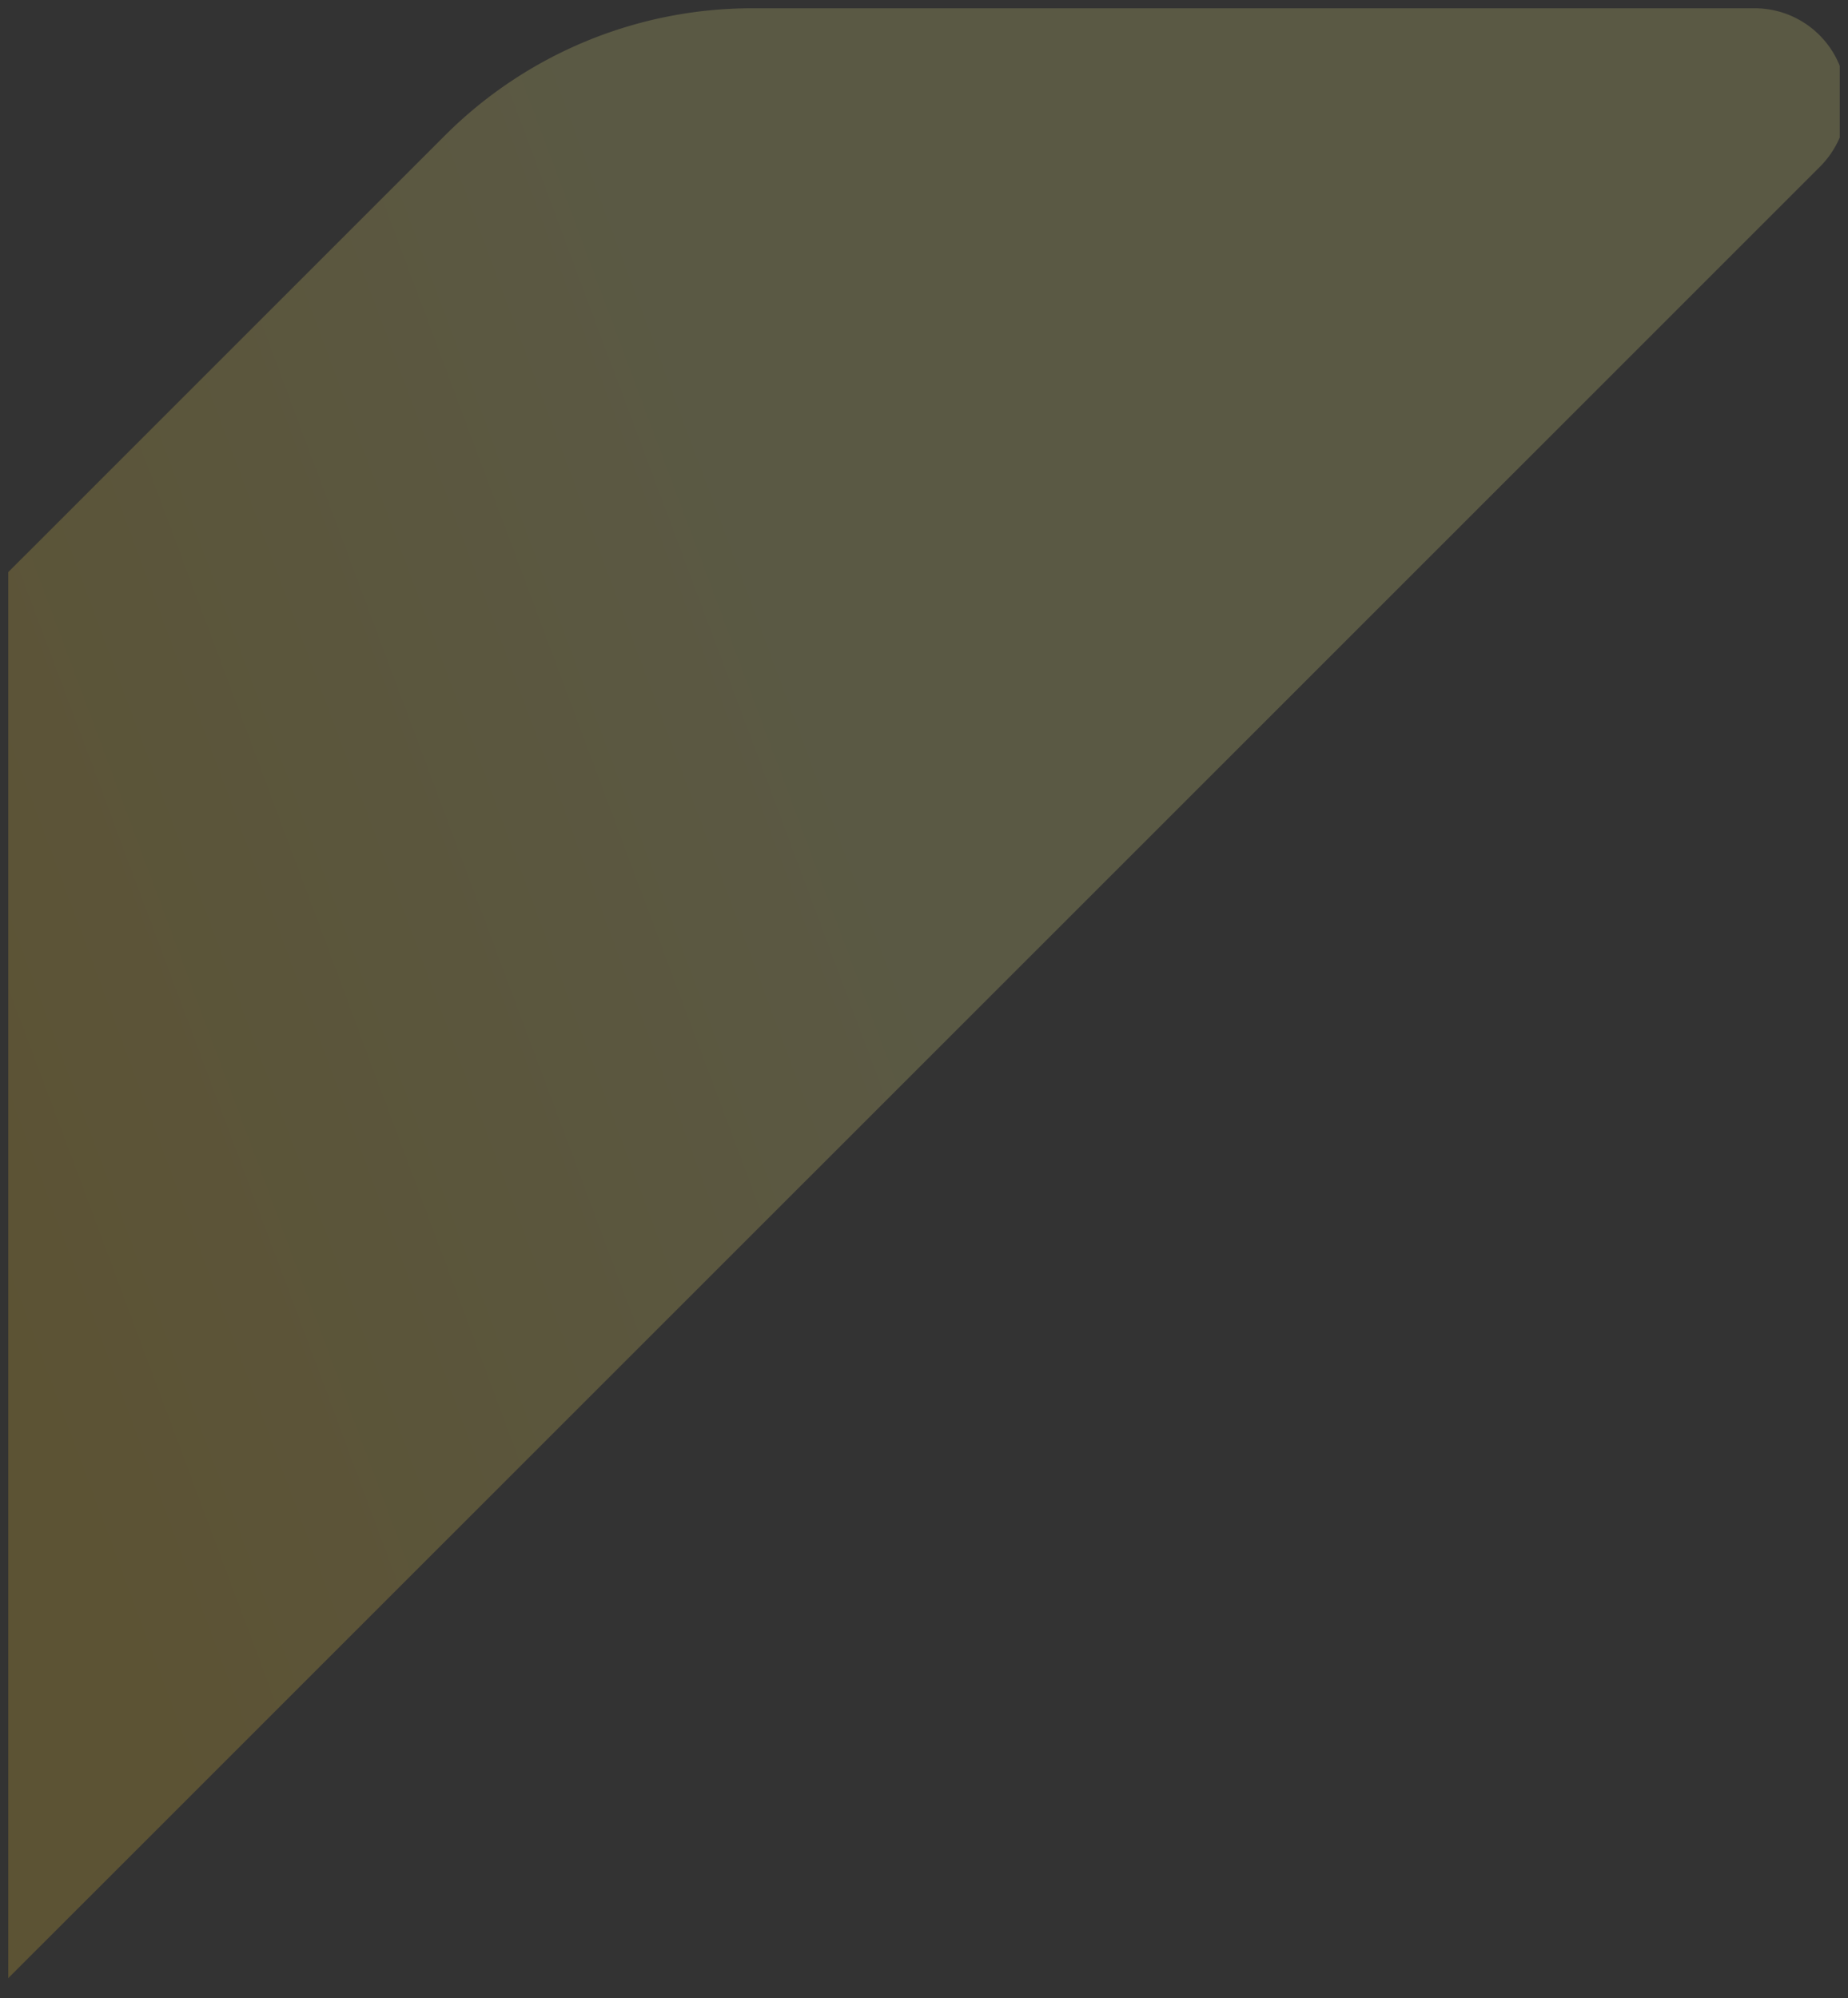
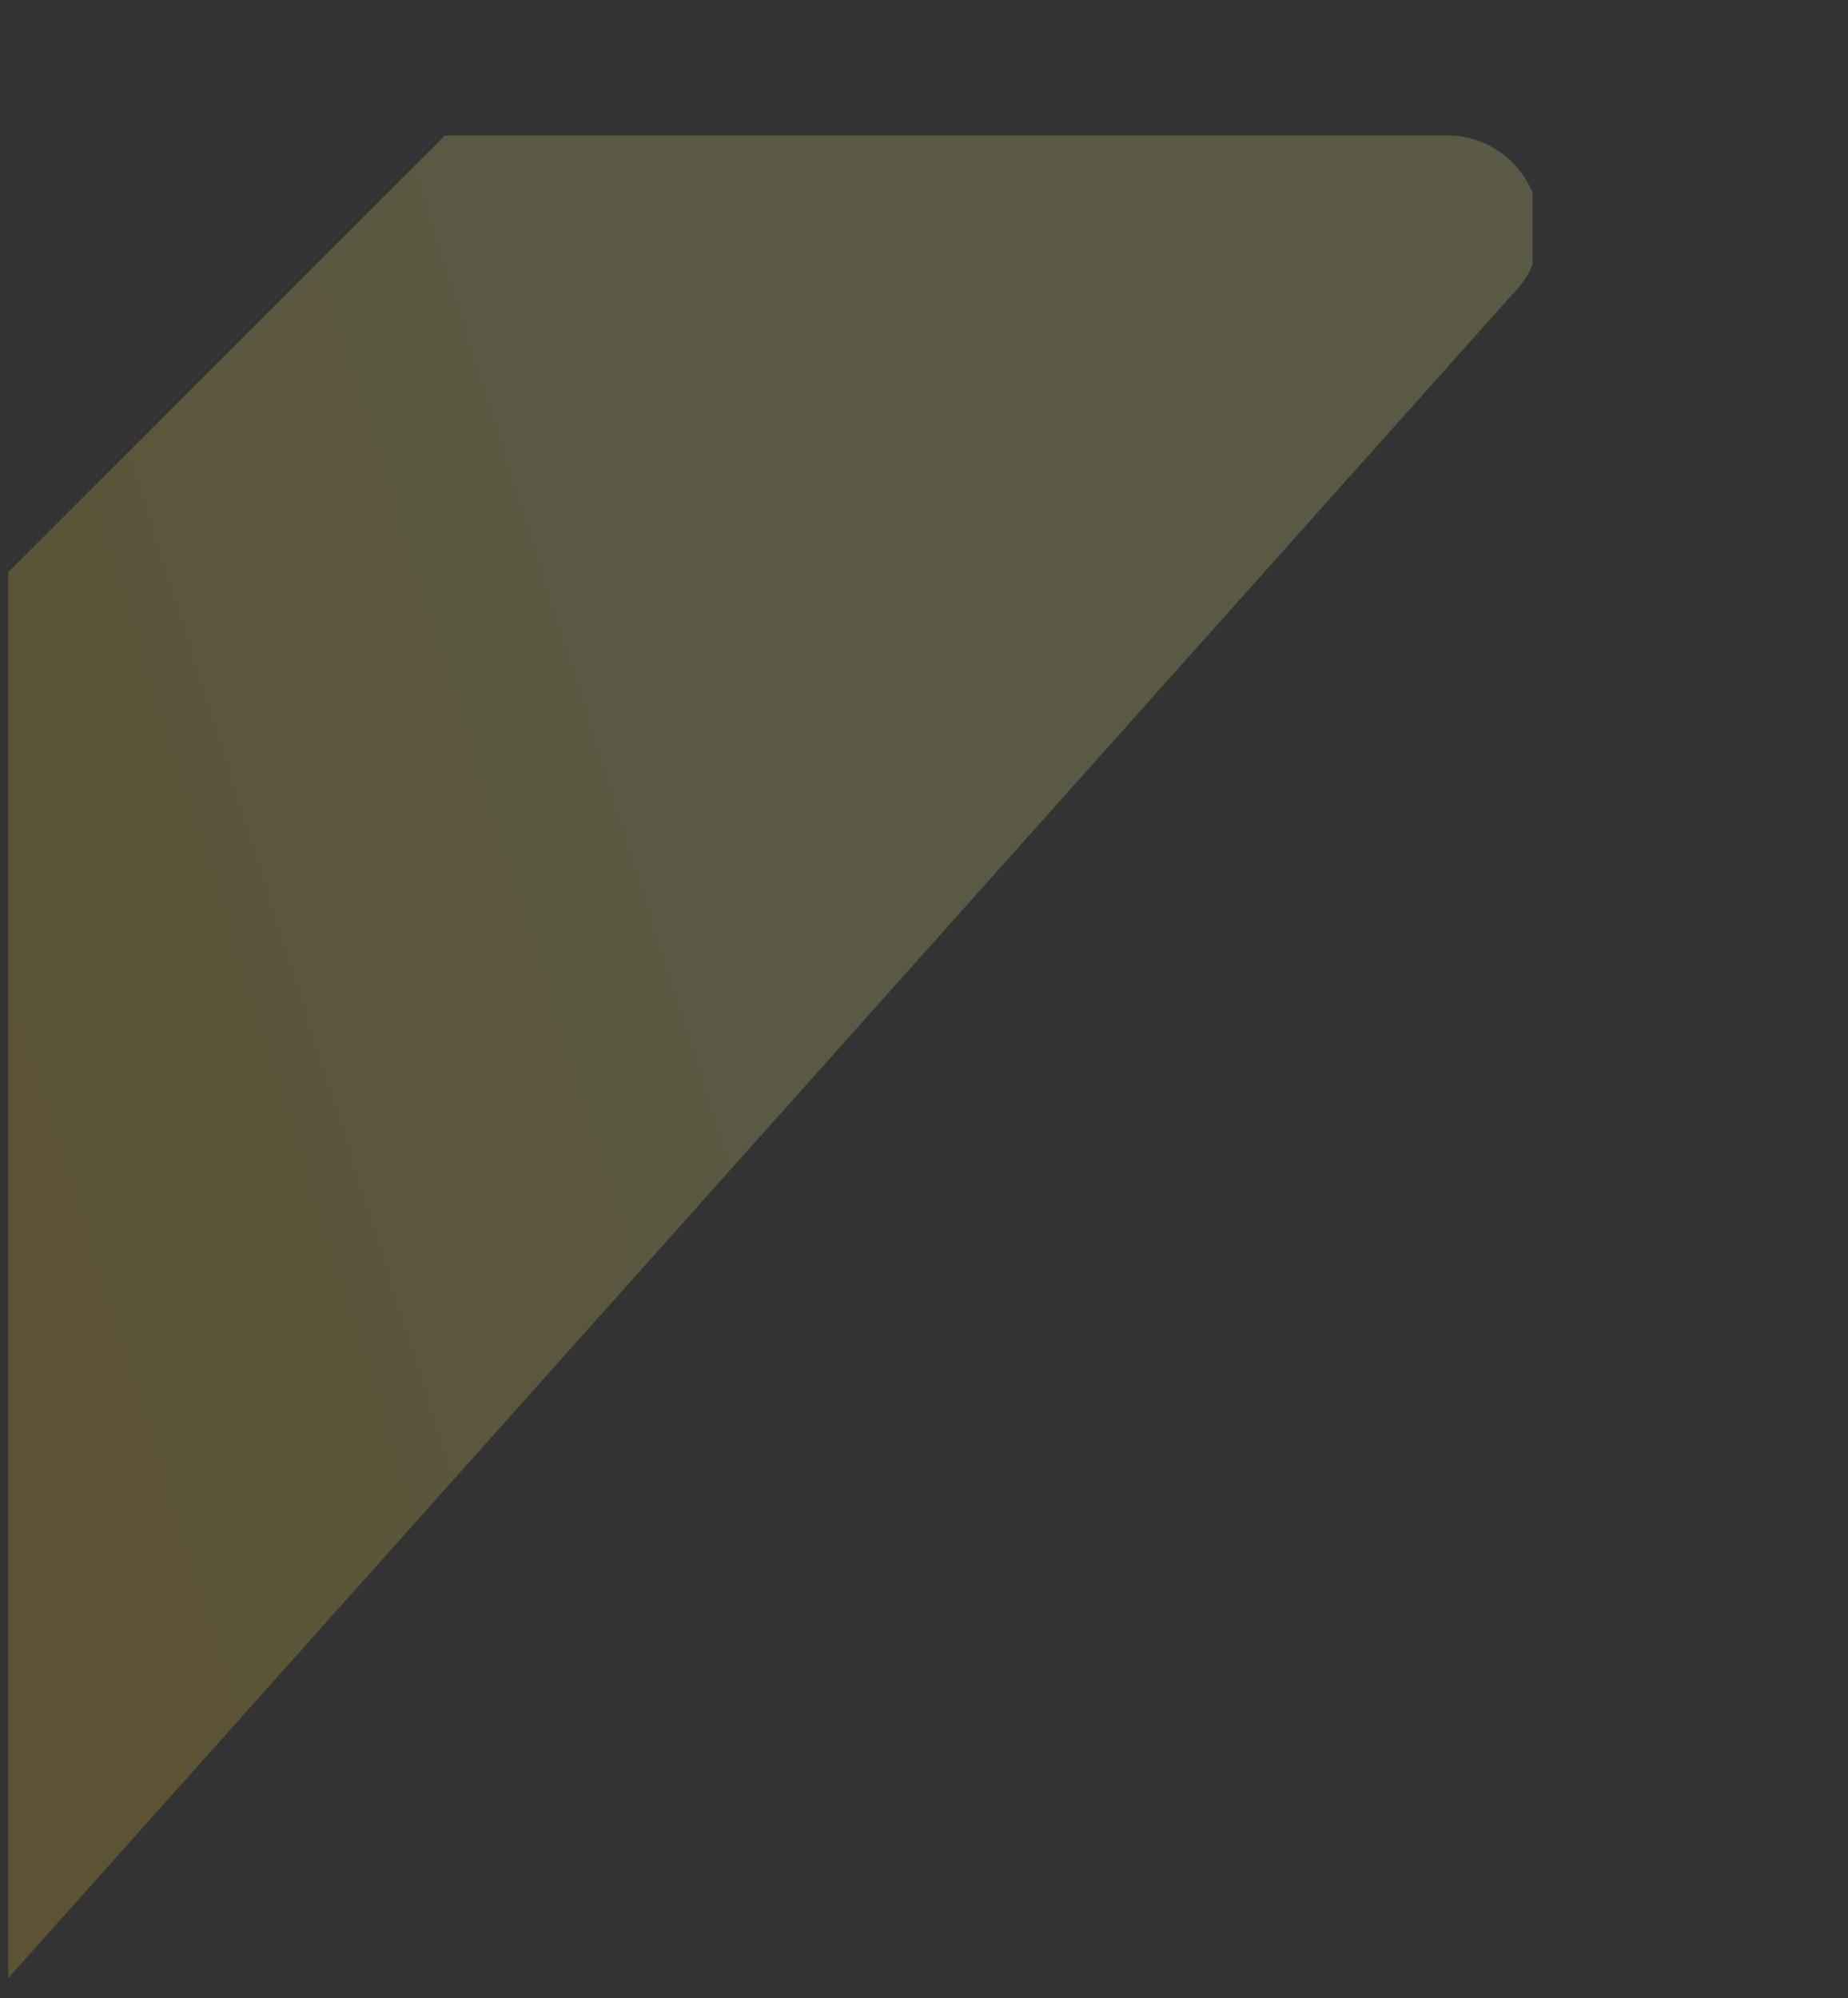
<svg xmlns="http://www.w3.org/2000/svg" width="112" height="121.099" viewBox="0 0 112 121.099">
  <rect x="0" y="0" width="112" height="121.099" fill="#333333" stroke="none" />
  <defs>
    <style>.a{stroke:rgba(0,0,0,0);stroke-miterlimit:10;opacity:0.2;fill:url(#a);}</style>
    <linearGradient id="a" x1="0.075" y1="0.876" x2="0.574" y2="0.682" gradientUnits="objectBoundingBox">
      <stop offset="0" stop-color="#ffd036" />
      <stop offset="1" stop-color="#f7f087" />
    </linearGradient>
  </defs>
-   <path class="a" d="M4497.438,2393.852l26.466-26.463a26.326,26.326,0,0,1,18.614-7.71h60.706a5.559,5.559,0,0,1,5.214,3.489v4.344a5.7,5.7,0,0,1-1.227,1.8L4497.438,2479.07Z" transform="translate(-4496.938 -2359.178)" />
+   <path class="a" d="M4497.438,2393.852l26.466-26.463h60.706a5.559,5.559,0,0,1,5.214,3.489v4.344a5.7,5.7,0,0,1-1.227,1.8L4497.438,2479.07Z" transform="translate(-4496.938 -2359.178)" />
</svg>